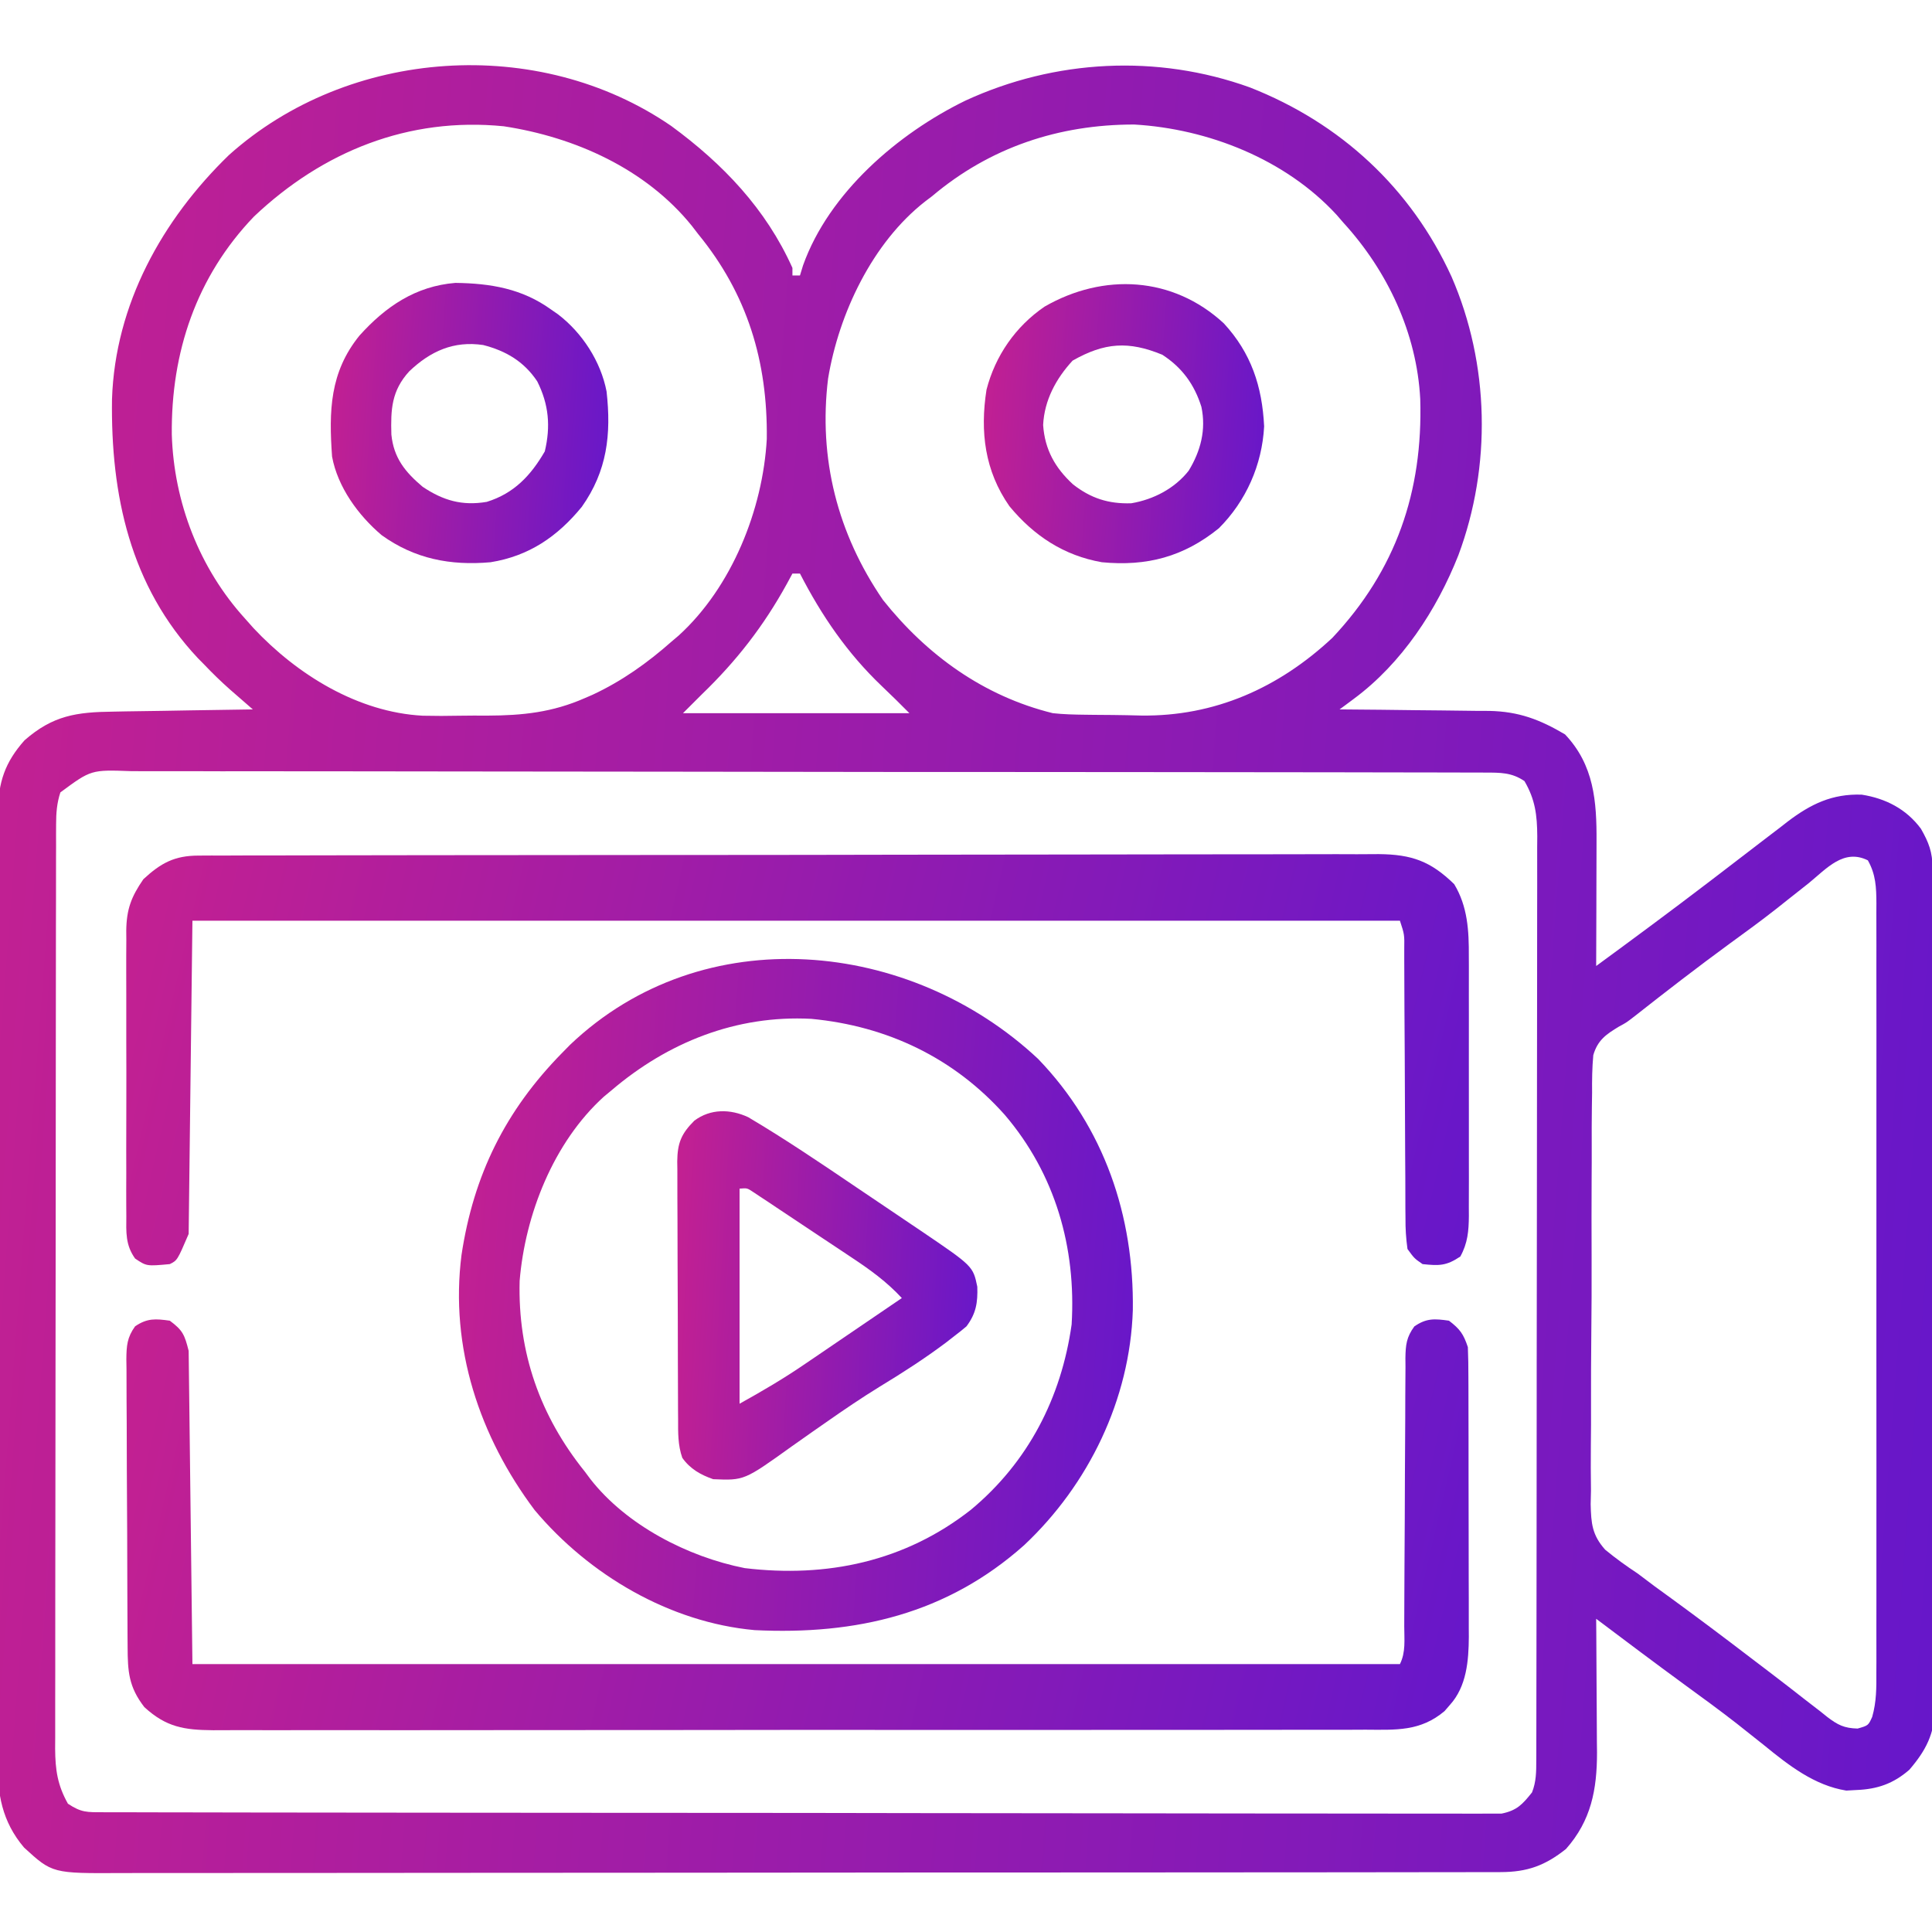
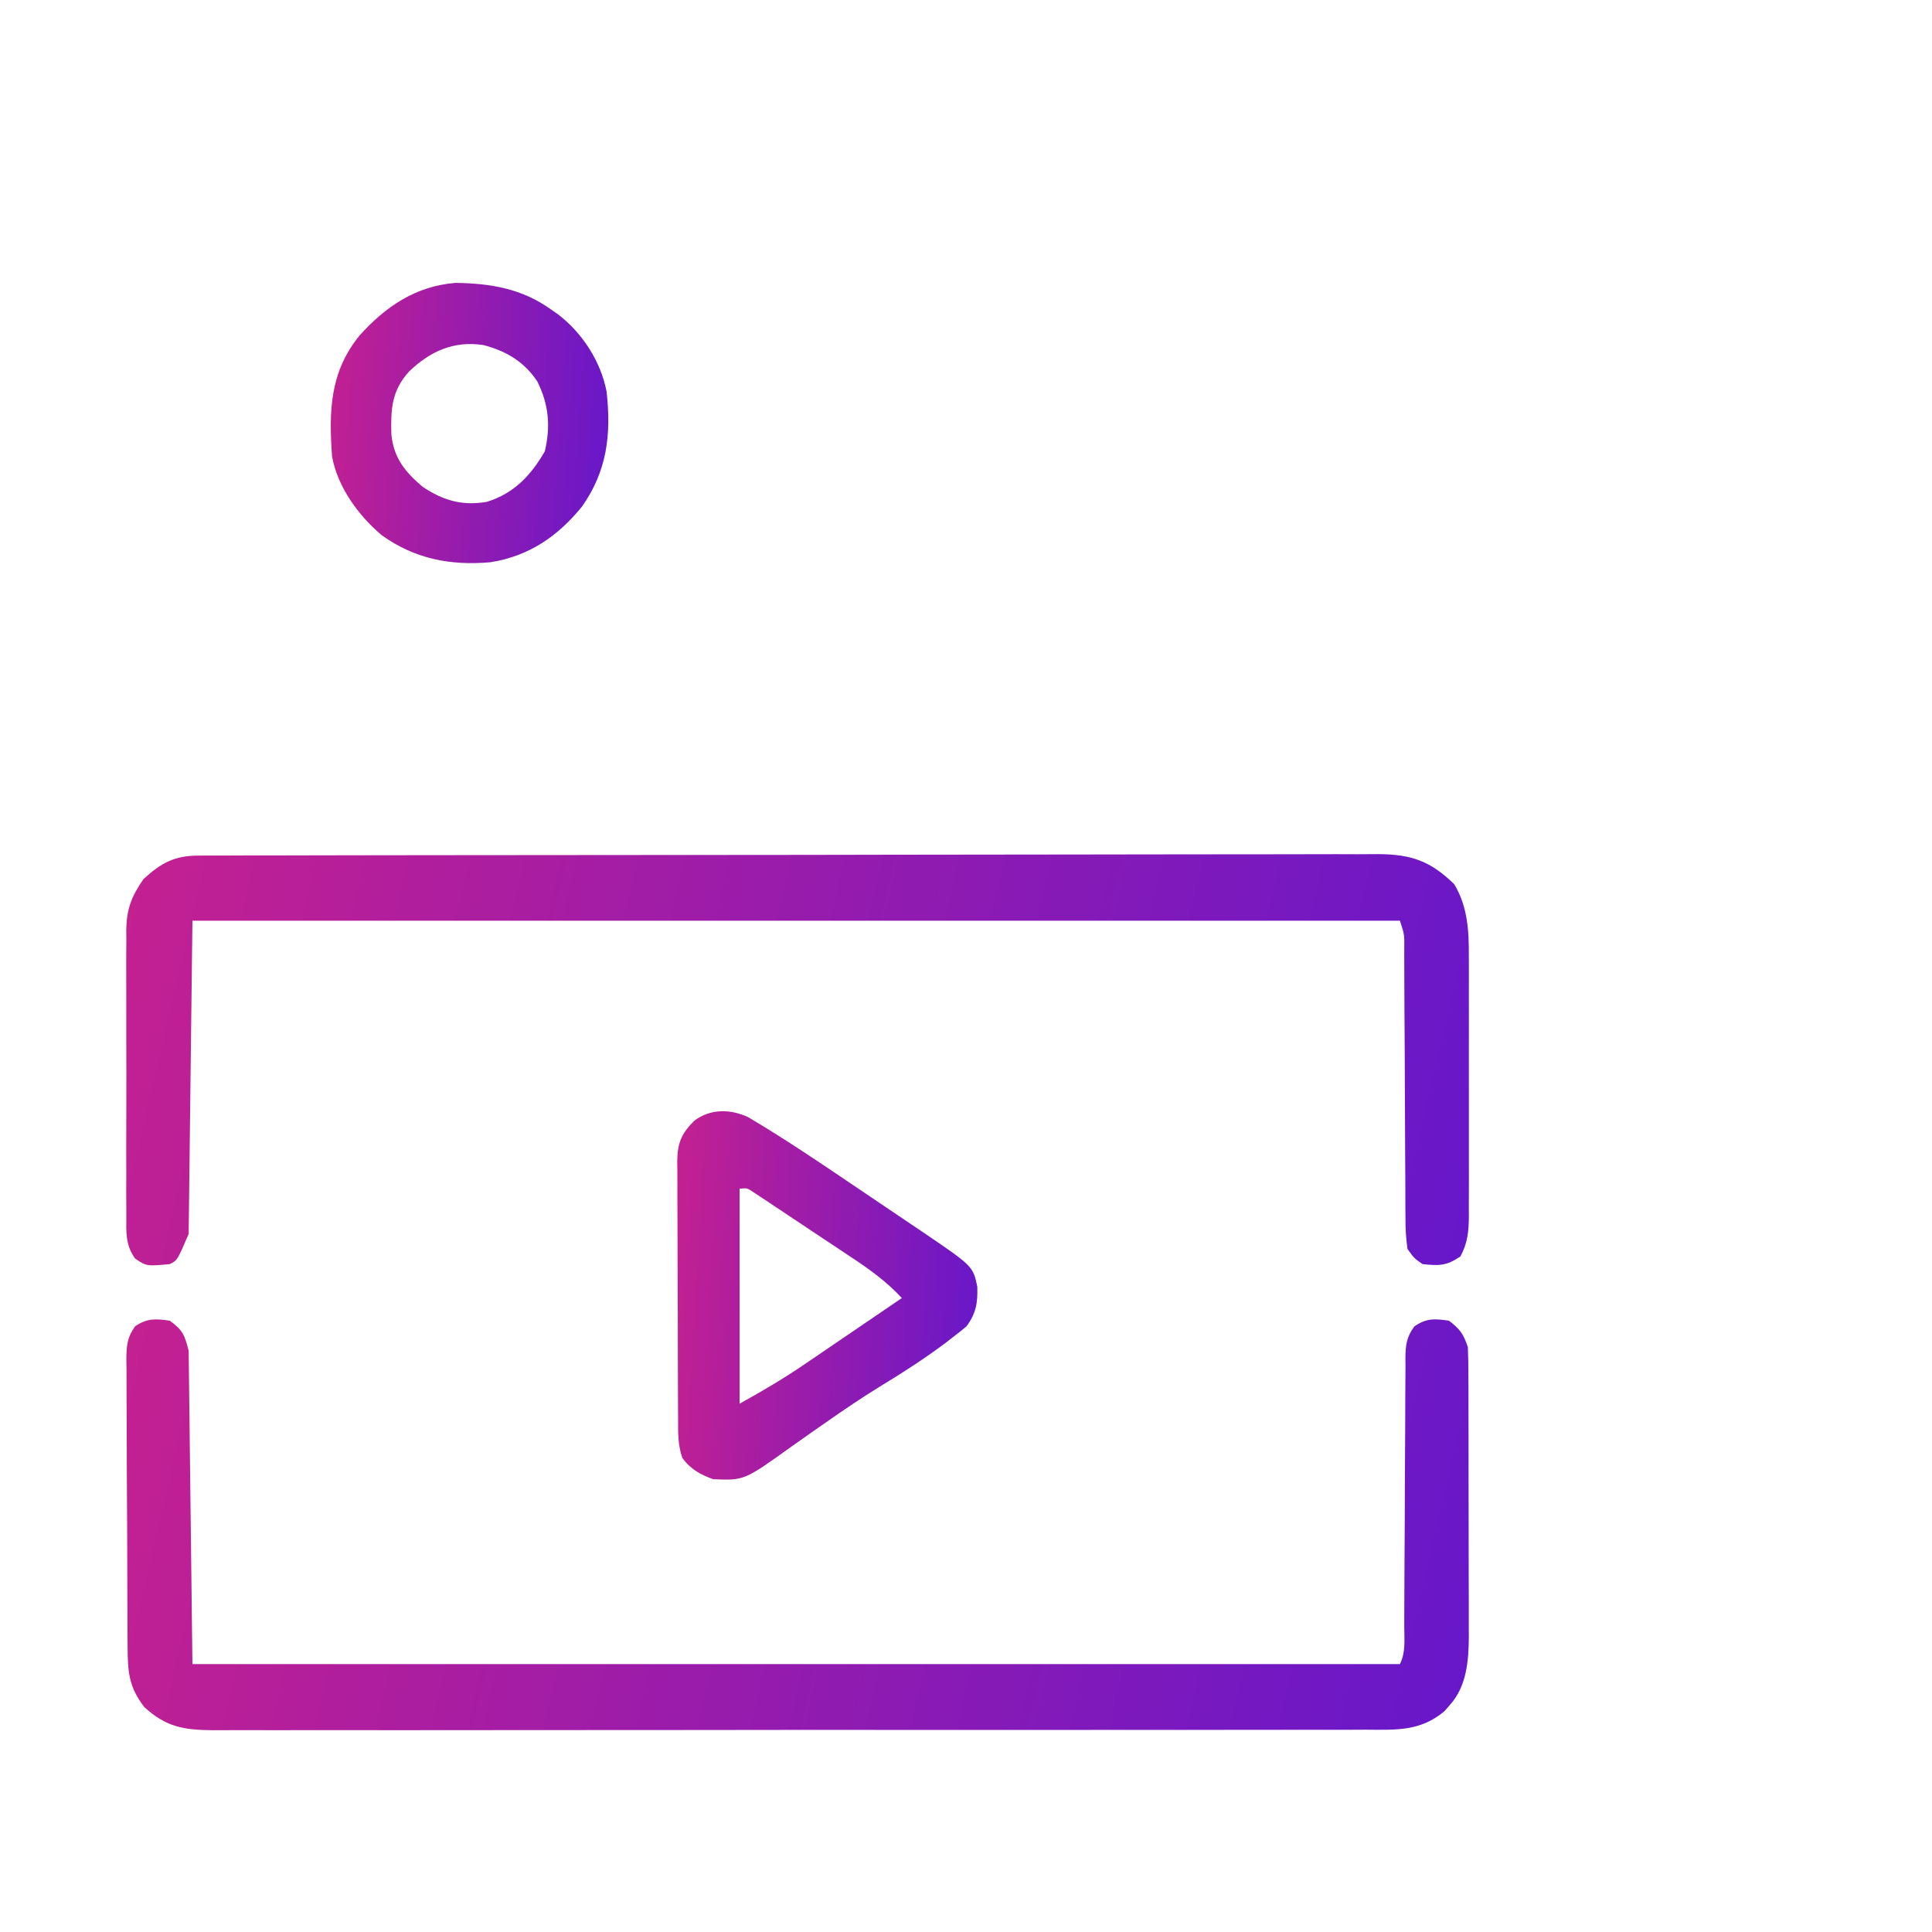
<svg xmlns="http://www.w3.org/2000/svg" width="80" height="80" viewBox="0 0 80 80" fill="none">
  <g clip-path="url(#clip0_142_134)">
-     <path d="M27.793 5.215C29.931 6.781 31.717 8.649 32.813 11.094C32.813 11.197 32.813 11.3 32.813 11.406C32.916 11.406 33.019 11.406 33.125 11.406C33.167 11.268 33.209 11.13 33.253 10.987C34.326 7.981 37.186 5.525 39.981 4.164C43.687 2.457 47.917 2.235 51.756 3.62C55.507 5.093 58.428 7.79 60.105 11.457C61.68 15.077 61.765 19.3 60.389 22.989C59.491 25.26 58.046 27.463 56.07 28.929C55.958 29.013 55.845 29.096 55.729 29.183C55.6 29.278 55.6 29.278 55.469 29.375C55.56 29.376 55.651 29.376 55.744 29.377C56.695 29.383 57.645 29.394 58.596 29.407C58.95 29.412 59.304 29.415 59.658 29.417C60.169 29.421 60.68 29.428 61.191 29.436C61.348 29.436 61.505 29.436 61.666 29.437C62.891 29.462 63.76 29.793 64.805 30.41C66.007 31.679 66.118 33.183 66.109 34.843C66.109 35.064 66.109 35.064 66.108 35.29C66.108 35.76 66.106 36.23 66.104 36.699C66.103 37.019 66.102 37.338 66.102 37.657C66.1 38.438 66.097 39.219 66.094 40C67.65 38.86 69.2 37.714 70.733 36.543C70.869 36.439 71.006 36.334 71.147 36.227C71.788 35.737 72.429 35.247 73.068 34.754C73.289 34.585 73.51 34.417 73.731 34.248C73.828 34.172 73.925 34.096 74.026 34.018C74.977 33.295 75.87 32.862 77.09 32.905C78.083 33.06 78.94 33.503 79.541 34.316C79.87 34.89 80.019 35.288 80.022 35.937C80.023 36.065 80.024 36.192 80.025 36.323C80.025 36.463 80.025 36.603 80.025 36.748C80.026 36.896 80.027 37.045 80.028 37.198C80.03 37.699 80.031 38.199 80.033 38.7C80.034 39.058 80.036 39.416 80.037 39.774C80.042 40.952 80.045 42.129 80.048 43.307C80.049 43.507 80.049 43.708 80.05 43.914C80.055 45.802 80.059 47.691 80.061 49.58C80.062 50.017 80.063 50.454 80.063 50.892C80.064 51.001 80.064 51.109 80.064 51.221C80.067 52.981 80.073 54.742 80.081 56.502C80.089 58.309 80.093 60.117 80.095 61.925C80.095 62.94 80.098 63.955 80.104 64.969C80.11 65.924 80.111 66.879 80.109 67.834C80.109 68.184 80.111 68.534 80.114 68.885C80.118 69.364 80.117 69.842 80.114 70.321C80.118 70.528 80.118 70.528 80.122 70.739C80.106 71.794 79.747 72.484 79.063 73.281C78.401 73.858 77.736 74.088 76.865 74.121C76.728 74.129 76.591 74.136 76.45 74.144C75.134 73.934 74.066 73.098 73.057 72.275C72.812 72.08 72.567 71.886 72.321 71.691C72.196 71.592 72.072 71.493 71.943 71.391C71.217 70.823 70.471 70.281 69.726 69.738C68.507 68.847 67.301 67.939 66.094 67.031C66.096 67.227 66.097 67.424 66.099 67.626C66.105 68.359 66.108 69.092 66.111 69.825C66.113 70.141 66.115 70.457 66.117 70.773C66.121 71.23 66.123 71.686 66.124 72.143C66.126 72.283 66.128 72.422 66.129 72.566C66.129 74.103 65.886 75.386 64.844 76.562C63.977 77.251 63.241 77.519 62.131 77.52C62.03 77.521 61.928 77.521 61.823 77.522C61.48 77.522 61.137 77.522 60.793 77.522C60.546 77.522 60.298 77.523 60.05 77.523C59.368 77.525 58.686 77.525 58.003 77.525C57.268 77.525 56.533 77.526 55.797 77.528C54.189 77.53 52.58 77.531 50.971 77.531C49.967 77.532 48.963 77.532 47.959 77.533C45.18 77.535 42.4 77.537 39.621 77.537C39.354 77.537 39.354 77.537 39.082 77.537C38.904 77.537 38.725 77.537 38.541 77.537C38.18 77.537 37.818 77.537 37.457 77.537C37.188 77.538 37.188 77.538 36.913 77.538C34.008 77.538 31.102 77.541 28.197 77.545C25.215 77.548 22.233 77.55 19.251 77.55C17.577 77.551 15.902 77.552 14.227 77.554C12.801 77.557 11.375 77.558 9.949 77.556C9.221 77.556 8.494 77.556 7.766 77.558C7.1 77.56 6.434 77.56 5.767 77.558C5.526 77.558 5.285 77.558 5.045 77.559C2.167 77.575 2.167 77.575 0.996 76.503C0.079 75.421 -0.114 74.275 -0.098 72.9C-0.099 72.727 -0.1 72.554 -0.101 72.375C-0.104 71.798 -0.101 71.22 -0.099 70.643C-0.099 70.228 -0.1 69.812 -0.102 69.397C-0.105 68.388 -0.103 67.379 -0.101 66.37C-0.098 65.55 -0.098 64.73 -0.098 63.91C-0.098 63.793 -0.099 63.676 -0.099 63.555C-0.099 63.318 -0.099 63.08 -0.099 62.842C-0.1 60.744 -0.098 58.645 -0.093 56.547C-0.089 54.513 -0.088 52.478 -0.09 50.443C-0.093 48.225 -0.093 46.008 -0.09 43.79C-0.09 43.553 -0.09 43.316 -0.09 43.08C-0.089 42.963 -0.089 42.847 -0.089 42.727C-0.088 41.908 -0.089 41.089 -0.09 40.27C-0.091 39.272 -0.09 38.273 -0.086 37.275C-0.084 36.766 -0.084 36.257 -0.085 35.748C-0.086 35.196 -0.084 34.644 -0.08 34.091C-0.082 33.931 -0.083 33.771 -0.084 33.606C-0.07 32.389 0.204 31.567 1.016 30.654C2.193 29.624 3.166 29.484 4.701 29.467C4.949 29.462 4.949 29.462 5.201 29.457C5.727 29.448 6.252 29.441 6.777 29.434C7.134 29.428 7.492 29.422 7.849 29.415C8.722 29.4 9.595 29.387 10.469 29.375C10.383 29.3 10.298 29.226 10.21 29.149C10.041 29.002 10.041 29.002 9.869 28.852C9.757 28.755 9.646 28.658 9.531 28.558C9.149 28.22 8.789 27.87 8.438 27.5C8.358 27.42 8.278 27.339 8.197 27.256C5.389 24.27 4.581 20.493 4.638 16.522C4.768 12.612 6.707 9.108 9.48 6.42C14.444 1.972 22.3 1.439 27.793 5.215ZM10.518 8.965C8.125 11.458 7.08 14.598 7.114 17.993C7.199 20.795 8.255 23.539 10.156 25.625C10.268 25.751 10.38 25.877 10.495 26.007C12.301 27.934 14.816 29.494 17.507 29.636C18.015 29.648 18.521 29.647 19.029 29.636C19.416 29.629 19.803 29.63 20.191 29.632C21.636 29.627 22.877 29.497 24.219 28.906C24.321 28.862 24.422 28.818 24.527 28.773C25.747 28.206 26.809 27.45 27.813 26.562C27.908 26.482 28.004 26.401 28.102 26.317C30.303 24.313 31.588 21.099 31.751 18.179C31.79 14.972 30.95 12.18 28.906 9.688C28.822 9.578 28.737 9.468 28.65 9.354C26.74 6.99 23.808 5.678 20.86 5.229C16.918 4.836 13.368 6.267 10.518 8.965ZM38.594 8.125C38.455 8.23 38.455 8.23 38.314 8.337C36.123 10.046 34.733 12.986 34.289 15.678C33.884 18.981 34.679 22.099 36.563 24.844C38.382 27.129 40.732 28.826 43.594 29.531C44.033 29.579 44.47 29.59 44.912 29.595C45.036 29.596 45.16 29.598 45.288 29.6C45.551 29.603 45.813 29.605 46.076 29.606C46.469 29.609 46.861 29.619 47.254 29.629C50.289 29.669 52.941 28.493 55.168 26.414C57.802 23.614 58.925 20.356 58.809 16.523C58.667 13.801 57.457 11.221 55.625 9.219C55.487 9.059 55.487 9.059 55.346 8.896C53.233 6.599 50.034 5.333 46.962 5.156C43.842 5.156 40.993 6.099 38.594 8.125ZM32.813 23.75C32.737 23.89 32.661 24.03 32.583 24.174C31.621 25.921 30.501 27.363 29.063 28.75C28.676 29.137 28.676 29.137 28.281 29.531C31.375 29.531 34.469 29.531 37.656 29.531C37.087 28.961 37.087 28.961 36.506 28.403C35.086 27.048 34.023 25.496 33.125 23.75C33.022 23.75 32.919 23.75 32.813 23.75ZM2.5 32.812C2.352 33.26 2.324 33.669 2.323 34.139C2.323 34.279 2.322 34.419 2.321 34.564C2.322 34.718 2.322 34.871 2.322 35.03C2.321 35.194 2.321 35.357 2.32 35.526C2.319 36.076 2.319 36.627 2.319 37.177C2.318 37.571 2.317 37.965 2.316 38.359C2.314 39.431 2.313 40.502 2.313 41.574C2.312 42.243 2.311 42.912 2.311 43.581C2.309 45.434 2.307 47.286 2.307 49.139C2.307 49.258 2.307 49.377 2.307 49.499C2.307 49.617 2.307 49.736 2.307 49.859C2.306 50.099 2.306 50.34 2.306 50.581C2.306 50.701 2.306 50.82 2.306 50.943C2.306 52.879 2.303 54.814 2.299 56.75C2.296 58.738 2.294 60.725 2.293 62.713C2.293 63.829 2.292 64.945 2.289 66.06C2.287 67.11 2.287 68.159 2.288 69.209C2.288 69.594 2.287 69.979 2.286 70.365C2.284 70.891 2.285 71.416 2.286 71.942C2.285 72.095 2.284 72.247 2.283 72.404C2.289 73.284 2.379 73.915 2.813 74.688C3.369 75.058 3.604 75.04 4.264 75.041C4.365 75.041 4.465 75.042 4.569 75.042C4.908 75.044 5.247 75.043 5.587 75.043C5.831 75.043 6.076 75.044 6.321 75.045C6.995 75.047 7.67 75.048 8.344 75.048C9.071 75.048 9.797 75.05 10.524 75.052C12.114 75.055 13.703 75.057 15.293 75.057C16.285 75.058 17.277 75.059 18.269 75.06C21.014 75.063 23.759 75.066 26.504 75.066C26.68 75.066 26.855 75.066 27.037 75.066C27.393 75.066 27.749 75.066 28.105 75.066C28.371 75.067 28.371 75.067 28.642 75.067C28.819 75.067 28.996 75.067 29.178 75.067C32.049 75.067 34.92 75.071 37.791 75.077C40.737 75.083 43.682 75.086 46.628 75.086C48.283 75.086 49.937 75.088 51.592 75.092C53.001 75.096 54.409 75.097 55.818 75.095C56.537 75.094 57.256 75.094 57.975 75.097C58.633 75.1 59.291 75.1 59.949 75.097C60.187 75.096 60.426 75.097 60.664 75.099C60.988 75.102 61.311 75.1 61.634 75.097C61.814 75.097 61.994 75.097 62.179 75.097C62.81 74.969 63.042 74.717 63.438 74.219C63.612 73.779 63.614 73.364 63.614 72.893C63.615 72.752 63.616 72.612 63.616 72.467C63.616 72.237 63.616 72.237 63.616 72.001C63.616 71.838 63.617 71.674 63.617 71.505C63.618 70.955 63.619 70.404 63.619 69.854C63.62 69.46 63.62 69.066 63.621 68.672C63.623 67.601 63.624 66.529 63.625 65.458C63.626 64.789 63.626 64.12 63.627 63.45C63.629 61.597 63.63 59.745 63.631 57.892C63.631 57.773 63.631 57.655 63.631 57.533C63.631 57.414 63.631 57.295 63.631 57.172C63.631 56.932 63.631 56.691 63.631 56.45C63.631 56.331 63.631 56.211 63.632 56.088C63.632 54.153 63.635 52.217 63.639 50.281C63.642 48.294 63.644 46.306 63.644 44.318C63.644 43.203 63.645 42.087 63.648 40.971C63.651 39.921 63.651 38.872 63.65 37.822C63.65 37.437 63.65 37.052 63.652 36.667C63.654 36.141 63.653 35.615 63.651 35.089C63.653 34.937 63.654 34.784 63.655 34.627C63.649 33.75 63.571 33.109 63.125 32.344C62.599 31.984 62.129 31.992 61.503 31.991C61.403 31.99 61.303 31.989 61.2 31.989C60.863 31.987 60.526 31.988 60.189 31.988C59.946 31.988 59.702 31.987 59.459 31.986C58.788 31.984 58.118 31.983 57.448 31.983C56.726 31.983 56.003 31.981 55.281 31.979C53.701 31.976 52.121 31.975 50.541 31.974C49.555 31.973 48.569 31.972 47.583 31.971C44.853 31.968 42.124 31.966 39.395 31.965C39.22 31.965 39.045 31.965 38.865 31.965C38.511 31.965 38.157 31.965 37.803 31.965C37.627 31.965 37.451 31.965 37.27 31.965C37.094 31.965 36.918 31.965 36.737 31.965C33.883 31.964 31.029 31.96 28.176 31.954C25.247 31.948 22.319 31.945 19.39 31.945C17.745 31.945 16.101 31.944 14.456 31.939C13.055 31.935 11.655 31.934 10.255 31.936C9.54 31.938 8.826 31.938 8.111 31.934C7.457 31.931 6.803 31.931 6.149 31.934C5.912 31.935 5.675 31.934 5.438 31.932C3.772 31.871 3.772 31.871 2.5 32.812ZM74.893 36.572C74.598 36.805 74.304 37.038 74.009 37.27C73.861 37.388 73.713 37.505 73.56 37.627C72.922 38.128 72.268 38.605 71.611 39.082C70.285 40.052 68.987 41.054 67.697 42.071C67.344 42.344 67.344 42.344 67.042 42.506C66.505 42.828 66.154 43.073 65.975 43.69C65.927 44.211 65.92 44.721 65.925 45.244C65.922 45.442 65.919 45.639 65.916 45.843C65.908 46.383 65.908 46.923 65.91 47.463C65.912 47.915 65.909 48.367 65.906 48.819C65.9 49.886 65.901 50.953 65.905 52.02C65.91 53.118 65.903 54.216 65.892 55.314C65.882 56.259 65.879 57.204 65.881 58.149C65.883 58.713 65.882 59.276 65.874 59.839C65.866 60.468 65.872 61.097 65.879 61.726C65.875 61.911 65.87 62.096 65.866 62.286C65.885 63.083 65.925 63.56 66.466 64.169C66.901 64.528 67.342 64.846 67.813 65.156C68.047 65.331 68.282 65.507 68.514 65.684C68.743 65.85 68.971 66.016 69.199 66.182C70.297 66.983 71.382 67.797 72.461 68.623C72.736 68.832 73.01 69.041 73.284 69.249C73.779 69.626 74.269 70.005 74.758 70.389C74.965 70.549 75.173 70.709 75.381 70.869C75.472 70.943 75.564 71.016 75.658 71.092C76.099 71.427 76.36 71.561 76.92 71.576C77.362 71.45 77.362 71.45 77.524 71.092C77.702 70.465 77.7 69.885 77.696 69.237C77.697 69.097 77.697 68.957 77.698 68.813C77.699 68.345 77.698 67.876 77.697 67.407C77.697 67.072 77.698 66.736 77.698 66.4C77.7 65.487 77.699 64.574 77.698 63.662C77.698 62.707 77.698 61.753 77.699 60.798C77.699 59.195 77.699 57.592 77.697 55.989C77.695 54.135 77.696 52.281 77.698 50.427C77.699 48.836 77.699 47.245 77.698 45.654C77.698 44.703 77.698 43.753 77.699 42.802C77.7 41.908 77.699 41.015 77.697 40.121C77.697 39.793 77.697 39.465 77.698 39.137C77.699 38.689 77.698 38.242 77.696 37.794C77.697 37.664 77.697 37.533 77.698 37.399C77.694 36.746 77.674 36.209 77.344 35.625C76.344 35.128 75.636 35.965 74.893 36.572Z" fill="url(#paint0_linear_142_134)" />
    <path d="M7.031 54.687C7.568 55.084 7.646 55.275 7.812 55.937C7.863 60.217 7.915 64.497 7.968 68.906C24.468 68.906 40.968 68.906 57.968 68.906C58.214 68.415 58.147 67.889 58.147 67.349C58.147 67.22 58.148 67.092 58.148 66.959C58.149 66.68 58.15 66.4 58.151 66.12C58.152 65.677 58.154 65.235 58.157 64.792C58.165 63.534 58.173 62.275 58.175 61.017C58.177 60.247 58.181 59.478 58.188 58.709C58.19 58.415 58.191 58.122 58.19 57.829C58.19 57.418 58.194 57.008 58.198 56.598C58.197 56.476 58.196 56.355 58.195 56.23C58.204 55.685 58.239 55.37 58.564 54.925C59.065 54.577 59.404 54.602 59.999 54.687C60.454 55.034 60.599 55.237 60.781 55.781C60.797 56.191 60.804 56.596 60.803 57.005C60.804 57.192 60.804 57.192 60.805 57.383C60.806 57.795 60.807 58.207 60.807 58.62C60.807 58.907 60.808 59.194 60.809 59.481C60.809 60.084 60.81 60.686 60.81 61.289C60.81 62.059 60.812 62.829 60.814 63.599C60.816 64.192 60.816 64.786 60.816 65.379C60.817 65.663 60.817 65.947 60.819 66.23C60.82 66.629 60.82 67.027 60.819 67.425C60.819 67.541 60.82 67.657 60.821 67.777C60.815 68.766 60.73 69.832 60.038 70.596C59.965 70.68 59.892 70.765 59.816 70.853C58.81 71.702 57.797 71.629 56.542 71.623C56.331 71.624 56.119 71.624 55.908 71.626C55.328 71.628 54.748 71.627 54.168 71.626C53.542 71.625 52.916 71.627 52.29 71.629C51.064 71.632 49.838 71.632 48.612 71.631C47.615 71.63 46.619 71.63 45.623 71.631C45.41 71.631 45.41 71.631 45.193 71.632C44.905 71.632 44.617 71.632 44.329 71.632C41.627 71.635 38.926 71.634 36.224 71.632C33.752 71.63 31.281 71.632 28.809 71.636C26.271 71.64 23.734 71.641 21.196 71.64C19.771 71.64 18.346 71.64 16.921 71.643C15.709 71.645 14.496 71.645 13.283 71.642C12.664 71.641 12.045 71.641 11.426 71.643C10.86 71.645 10.293 71.645 9.727 71.642C9.425 71.641 9.123 71.643 8.821 71.645C7.621 71.635 6.882 71.518 5.977 70.688C5.327 69.847 5.288 69.215 5.284 68.183C5.283 68.045 5.282 67.907 5.281 67.765C5.278 67.309 5.276 66.853 5.275 66.397C5.274 66.241 5.273 66.086 5.273 65.925C5.269 65.102 5.267 64.279 5.266 63.455C5.264 62.604 5.259 61.752 5.252 60.901C5.248 60.247 5.247 59.593 5.247 58.939C5.246 58.625 5.244 58.311 5.241 57.997C5.237 57.559 5.237 57.12 5.238 56.681C5.236 56.551 5.234 56.421 5.232 56.287C5.238 55.724 5.261 55.383 5.595 54.919C6.097 54.579 6.438 54.603 7.031 54.687Z" fill="url(#paint1_linear_142_134)" />
-     <path d="M8.217 35.428C8.396 35.427 8.575 35.426 8.76 35.425C8.956 35.425 9.153 35.425 9.356 35.426C9.567 35.425 9.778 35.424 9.989 35.423C10.569 35.421 11.15 35.421 11.73 35.421C12.356 35.421 12.982 35.419 13.608 35.417C14.977 35.413 16.346 35.412 17.715 35.411C18.569 35.411 19.424 35.41 20.279 35.409C22.645 35.406 25.011 35.403 27.377 35.403C27.528 35.403 27.68 35.403 27.835 35.403C28.142 35.403 28.45 35.402 28.756 35.402C28.909 35.402 29.061 35.402 29.218 35.402C29.371 35.402 29.523 35.402 29.681 35.402C32.153 35.402 34.626 35.397 37.098 35.392C39.637 35.386 42.175 35.383 44.713 35.383C46.139 35.382 47.564 35.381 48.989 35.377C50.203 35.373 51.416 35.372 52.63 35.374C53.249 35.375 53.868 35.375 54.487 35.371C55.055 35.368 55.622 35.369 56.189 35.372C56.49 35.373 56.792 35.37 57.094 35.367C58.461 35.38 59.24 35.662 60.215 36.611C60.775 37.538 60.827 38.546 60.821 39.601C60.822 39.789 60.822 39.789 60.823 39.981C60.825 40.392 60.824 40.802 60.822 41.213C60.823 41.5 60.823 41.787 60.823 42.074C60.824 42.674 60.823 43.274 60.822 43.873C60.82 44.642 60.821 45.41 60.823 46.178C60.824 46.77 60.824 47.362 60.823 47.954C60.823 48.237 60.823 48.521 60.824 48.804C60.824 49.2 60.823 49.595 60.821 49.991C60.822 50.107 60.823 50.224 60.823 50.344C60.818 50.972 60.775 51.477 60.468 52.031C59.887 52.419 59.594 52.416 58.906 52.344C58.564 52.108 58.564 52.108 58.281 51.719C58.219 51.271 58.194 50.882 58.198 50.434C58.197 50.304 58.195 50.175 58.194 50.042C58.19 49.616 58.191 49.19 58.191 48.763C58.189 48.467 58.187 48.171 58.185 47.875C58.179 47.096 58.176 46.317 58.175 45.537C58.172 44.289 58.163 43.041 58.155 41.792C58.152 41.355 58.151 40.919 58.15 40.482C58.149 40.215 58.148 39.949 58.147 39.682C58.147 39.56 58.147 39.438 58.147 39.312C58.156 38.699 58.156 38.699 57.968 38.125C41.468 38.125 24.968 38.125 7.968 38.125C7.917 42.405 7.865 46.684 7.812 51.094C7.343 52.188 7.343 52.188 7.031 52.344C6.07 52.433 6.07 52.433 5.594 52.113C5.192 51.551 5.225 51.026 5.231 50.36C5.23 50.223 5.229 50.086 5.228 49.945C5.225 49.492 5.227 49.039 5.229 48.586C5.229 48.27 5.228 47.955 5.227 47.64C5.226 46.979 5.228 46.318 5.231 45.657C5.234 44.811 5.232 43.965 5.229 43.119C5.226 42.468 5.227 41.816 5.229 41.165C5.229 40.853 5.229 40.542 5.227 40.23C5.225 39.793 5.228 39.356 5.231 38.919C5.23 38.791 5.229 38.663 5.228 38.532C5.24 37.648 5.434 37.136 5.937 36.406C6.664 35.734 7.225 35.43 8.217 35.428Z" fill="url(#paint2_linear_142_134)" />
-     <path d="M42.987 43.848C45.726 46.692 46.962 50.344 46.908 54.254C46.788 57.942 45.084 61.469 42.405 63.985C39.213 66.829 35.451 67.706 31.249 67.5C27.733 67.183 24.389 65.213 22.138 62.529C19.852 59.482 18.622 55.789 19.11 51.966C19.608 48.661 20.922 45.993 23.28 43.594C23.387 43.485 23.495 43.375 23.605 43.263C29.131 38.003 37.705 38.901 42.987 43.848ZM25.312 45.156C25.21 45.241 25.108 45.325 25.003 45.412C22.918 47.302 21.742 50.298 21.517 53.043C21.44 56.014 22.363 58.634 24.218 60.938C24.291 61.036 24.364 61.135 24.44 61.237C25.933 63.155 28.481 64.468 30.837 64.932C34.239 65.341 37.468 64.66 40.2 62.519C42.572 60.548 43.944 57.883 44.374 54.844C44.566 51.661 43.699 48.62 41.611 46.17C39.505 43.803 36.733 42.484 33.593 42.188C30.482 42.025 27.649 43.161 25.312 45.156Z" fill="url(#paint3_linear_142_134)" />
+     <path d="M8.217 35.428C8.396 35.427 8.575 35.426 8.76 35.425C8.956 35.425 9.153 35.425 9.356 35.426C9.567 35.425 9.778 35.424 9.989 35.423C10.569 35.421 11.15 35.421 11.73 35.421C12.356 35.421 12.982 35.419 13.608 35.417C14.977 35.413 16.346 35.412 17.715 35.411C18.569 35.411 19.424 35.41 20.279 35.409C22.645 35.406 25.011 35.403 27.377 35.403C27.528 35.403 27.68 35.403 27.835 35.403C28.142 35.403 28.45 35.402 28.756 35.402C28.909 35.402 29.061 35.402 29.218 35.402C29.371 35.402 29.523 35.402 29.681 35.402C32.153 35.402 34.626 35.397 37.098 35.392C39.637 35.386 42.175 35.383 44.713 35.383C46.139 35.382 47.564 35.381 48.989 35.377C50.203 35.373 51.416 35.372 52.63 35.374C53.249 35.375 53.868 35.375 54.487 35.371C55.055 35.368 55.622 35.369 56.189 35.372C56.49 35.373 56.792 35.37 57.094 35.367C58.461 35.38 59.24 35.662 60.215 36.611C60.775 37.538 60.827 38.546 60.821 39.601C60.822 39.789 60.822 39.789 60.823 39.981C60.825 40.392 60.824 40.802 60.822 41.213C60.823 41.5 60.823 41.787 60.823 42.074C60.824 42.674 60.823 43.274 60.822 43.873C60.82 44.642 60.821 45.41 60.823 46.178C60.824 46.77 60.824 47.362 60.823 47.954C60.823 48.237 60.823 48.521 60.824 48.804C60.824 49.2 60.823 49.595 60.821 49.991C60.822 50.107 60.823 50.224 60.823 50.344C60.818 50.972 60.775 51.477 60.468 52.031C59.887 52.419 59.594 52.416 58.906 52.344C58.564 52.108 58.564 52.108 58.281 51.719C58.219 51.271 58.194 50.882 58.198 50.434C58.197 50.304 58.195 50.175 58.194 50.042C58.19 49.616 58.191 49.19 58.191 48.763C58.189 48.467 58.187 48.171 58.185 47.875C58.179 47.096 58.176 46.317 58.175 45.537C58.172 44.289 58.163 43.041 58.155 41.792C58.152 41.355 58.151 40.919 58.15 40.482C58.149 40.215 58.148 39.949 58.147 39.682C58.147 39.56 58.147 39.438 58.147 39.312C58.156 38.699 58.156 38.699 57.968 38.125C41.468 38.125 24.968 38.125 7.968 38.125C7.917 42.405 7.865 46.684 7.812 51.094C7.343 52.188 7.343 52.188 7.031 52.344C6.07 52.433 6.07 52.433 5.594 52.113C5.192 51.551 5.225 51.026 5.231 50.36C5.225 49.492 5.227 49.039 5.229 48.586C5.229 48.27 5.228 47.955 5.227 47.64C5.226 46.979 5.228 46.318 5.231 45.657C5.234 44.811 5.232 43.965 5.229 43.119C5.226 42.468 5.227 41.816 5.229 41.165C5.229 40.853 5.229 40.542 5.227 40.23C5.225 39.793 5.228 39.356 5.231 38.919C5.23 38.791 5.229 38.663 5.228 38.532C5.24 37.648 5.434 37.136 5.937 36.406C6.664 35.734 7.225 35.43 8.217 35.428Z" fill="url(#paint2_linear_142_134)" />
    <path d="M30.983 46.261C32.515 47.168 33.986 48.165 35.46 49.163C35.919 49.474 36.379 49.783 36.839 50.093C37.133 50.292 37.428 50.491 37.723 50.69C37.859 50.781 37.995 50.873 38.136 50.968C40.29 52.429 40.29 52.429 40.468 53.281C40.489 53.939 40.418 54.389 40.019 54.922C39.86 55.057 39.697 55.187 39.531 55.313C39.416 55.402 39.302 55.491 39.184 55.583C38.297 56.251 37.372 56.845 36.423 57.421C35.673 57.883 34.949 58.374 34.228 58.879C34.033 59.015 33.838 59.151 33.644 59.286C33.351 59.49 33.059 59.695 32.77 59.902C30.815 61.304 30.815 61.304 29.53 61.25C29.009 61.067 28.581 60.828 28.253 60.367C28.067 59.838 28.078 59.32 28.079 58.765C28.078 58.642 28.077 58.518 28.076 58.39C28.073 57.981 28.072 57.573 28.072 57.164C28.071 56.879 28.07 56.595 28.069 56.31C28.067 55.714 28.066 55.118 28.066 54.522C28.066 53.758 28.062 52.995 28.057 52.231C28.053 51.643 28.053 51.056 28.053 50.468C28.052 50.187 28.051 49.905 28.049 49.624C28.046 49.23 28.046 48.836 28.048 48.443C28.047 48.327 28.045 48.21 28.043 48.091C28.052 47.328 28.211 46.945 28.749 46.406C29.421 45.902 30.246 45.917 30.983 46.261ZM30.624 49.219C30.624 52.158 30.624 55.097 30.624 58.125C31.562 57.604 32.45 57.084 33.33 56.481C33.446 56.403 33.562 56.324 33.681 56.243C34.046 55.995 34.41 55.747 34.775 55.498C35.024 55.328 35.274 55.159 35.523 54.989C36.13 54.577 36.737 54.164 37.343 53.75C36.717 53.074 36.033 52.579 35.266 52.072C35.143 51.99 35.02 51.908 34.893 51.823C34.635 51.651 34.376 51.479 34.117 51.308C33.719 51.044 33.322 50.779 32.925 50.514C32.674 50.346 32.422 50.179 32.17 50.012C31.992 49.892 31.992 49.892 31.81 49.77C31.7 49.698 31.59 49.625 31.476 49.551C31.331 49.454 31.331 49.454 31.183 49.356C30.938 49.193 30.938 49.193 30.624 49.219Z" fill="url(#paint4_linear_142_134)" />
-     <path d="M50.675 13.389C51.807 14.615 52.265 16 52.345 17.656C52.26 19.249 51.599 20.746 50.47 21.875C49.012 23.055 47.488 23.459 45.626 23.281C44.051 23.005 42.81 22.185 41.798 20.961C40.777 19.5 40.576 17.879 40.849 16.137C41.212 14.729 42.054 13.515 43.256 12.695C45.695 11.293 48.564 11.439 50.675 13.389ZM44.415 14.932C43.728 15.676 43.244 16.572 43.194 17.598C43.263 18.616 43.689 19.376 44.434 20.059C45.169 20.633 45.9 20.869 46.842 20.84C47.764 20.684 48.637 20.23 49.22 19.492C49.719 18.674 49.948 17.793 49.747 16.846C49.457 15.918 48.944 15.215 48.126 14.688C46.73 14.114 45.739 14.18 44.415 14.932Z" fill="url(#paint5_linear_142_134)" />
    <path d="M22.813 12.812C22.91 12.88 23.008 12.947 23.108 13.017C24.111 13.786 24.876 14.962 25.117 16.211C25.315 17.988 25.142 19.5 24.092 20.986C23.084 22.218 21.905 23.025 20.313 23.281C18.654 23.428 17.168 23.143 15.801 22.158C14.836 21.34 13.982 20.169 13.75 18.906C13.616 17.022 13.652 15.416 14.887 13.893C15.963 12.698 17.204 11.848 18.856 11.714C20.319 11.733 21.613 11.951 22.813 12.812ZM16.944 15.378C16.213 16.18 16.176 16.948 16.206 17.994C16.302 18.96 16.775 19.544 17.5 20.156C18.349 20.726 19.139 20.954 20.156 20.781C21.28 20.434 21.981 19.69 22.559 18.691C22.805 17.656 22.726 16.75 22.247 15.793C21.7 14.971 20.956 14.531 20.01 14.287C18.789 14.105 17.822 14.54 16.944 15.378Z" fill="url(#paint6_linear_142_134)" />
  </g>
  <defs>
    <linearGradient id="paint0_linear_142_134" x1="-0.104" y1="2.699" x2="85.331" y2="9.21" gradientUnits="userSpaceOnUse">
      <stop stop-color="#C42091" />
      <stop offset="1" stop-color="#6617CA" />
    </linearGradient>
    <linearGradient id="paint1_linear_142_134" x1="5.232" y1="54.633" x2="61.724" y2="67.76" gradientUnits="userSpaceOnUse">
      <stop stop-color="#C42091" />
      <stop offset="1" stop-color="#6617CA" />
    </linearGradient>
    <linearGradient id="paint2_linear_142_134" x1="5.227" y1="35.367" x2="61.731" y2="48.486" gradientUnits="userSpaceOnUse">
      <stop stop-color="#C42091" />
      <stop offset="1" stop-color="#6617CA" />
    </linearGradient>
    <linearGradient id="paint3_linear_142_134" x1="19.004" y1="39.708" x2="48.742" y2="41.829" gradientUnits="userSpaceOnUse">
      <stop stop-color="#C42091" />
      <stop offset="1" stop-color="#6617CA" />
    </linearGradient>
    <linearGradient id="paint4_linear_142_134" x1="28.043" y1="46.014" x2="41.311" y2="46.783" gradientUnits="userSpaceOnUse">
      <stop stop-color="#C42091" />
      <stop offset="1" stop-color="#6617CA" />
    </linearGradient>
    <linearGradient id="paint5_linear_142_134" x1="40.738" y1="11.765" x2="53.107" y2="12.649" gradientUnits="userSpaceOnUse">
      <stop stop-color="#C42091" />
      <stop offset="1" stop-color="#6617CA" />
    </linearGradient>
    <linearGradient id="paint6_linear_142_134" x1="13.697" y1="11.714" x2="25.945" y2="12.576" gradientUnits="userSpaceOnUse">
      <stop stop-color="#C42091" />
      <stop offset="1" stop-color="#6617CA" />
    </linearGradient>
    <clipPath id="clip0_142_134">
      <rect width="80" height="80" fill="white" />
    </clipPath>
  </defs>
</svg>